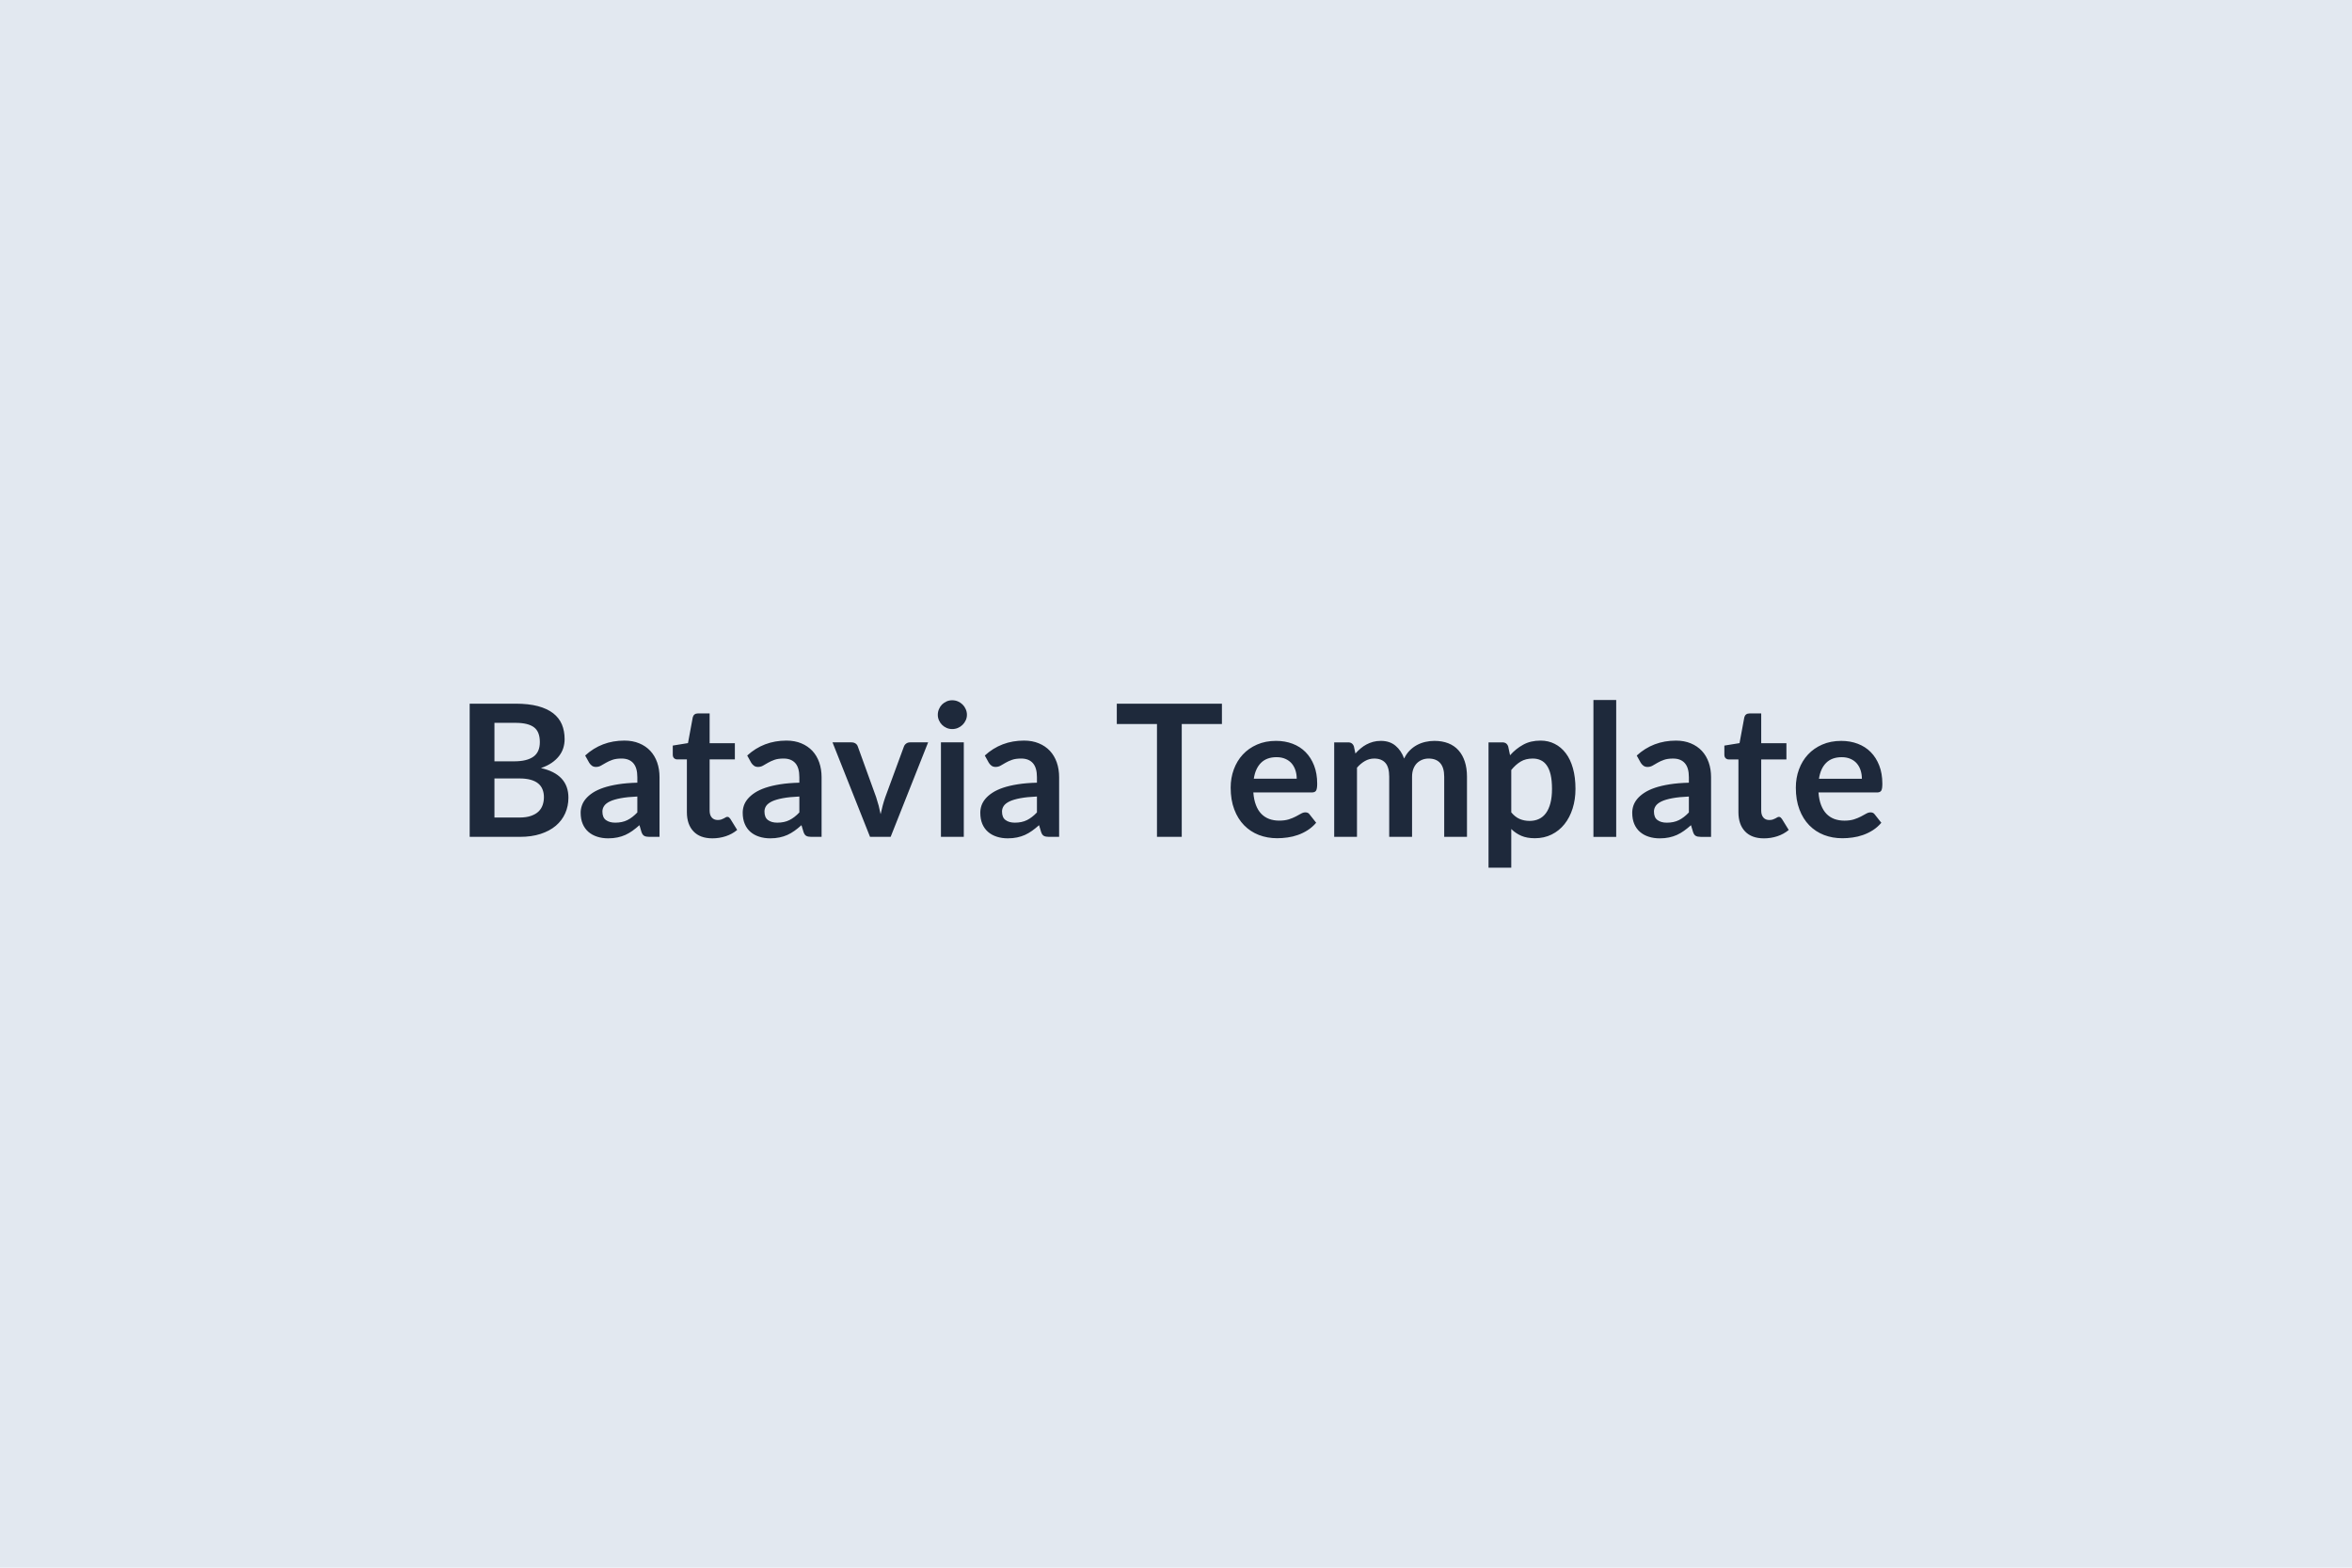
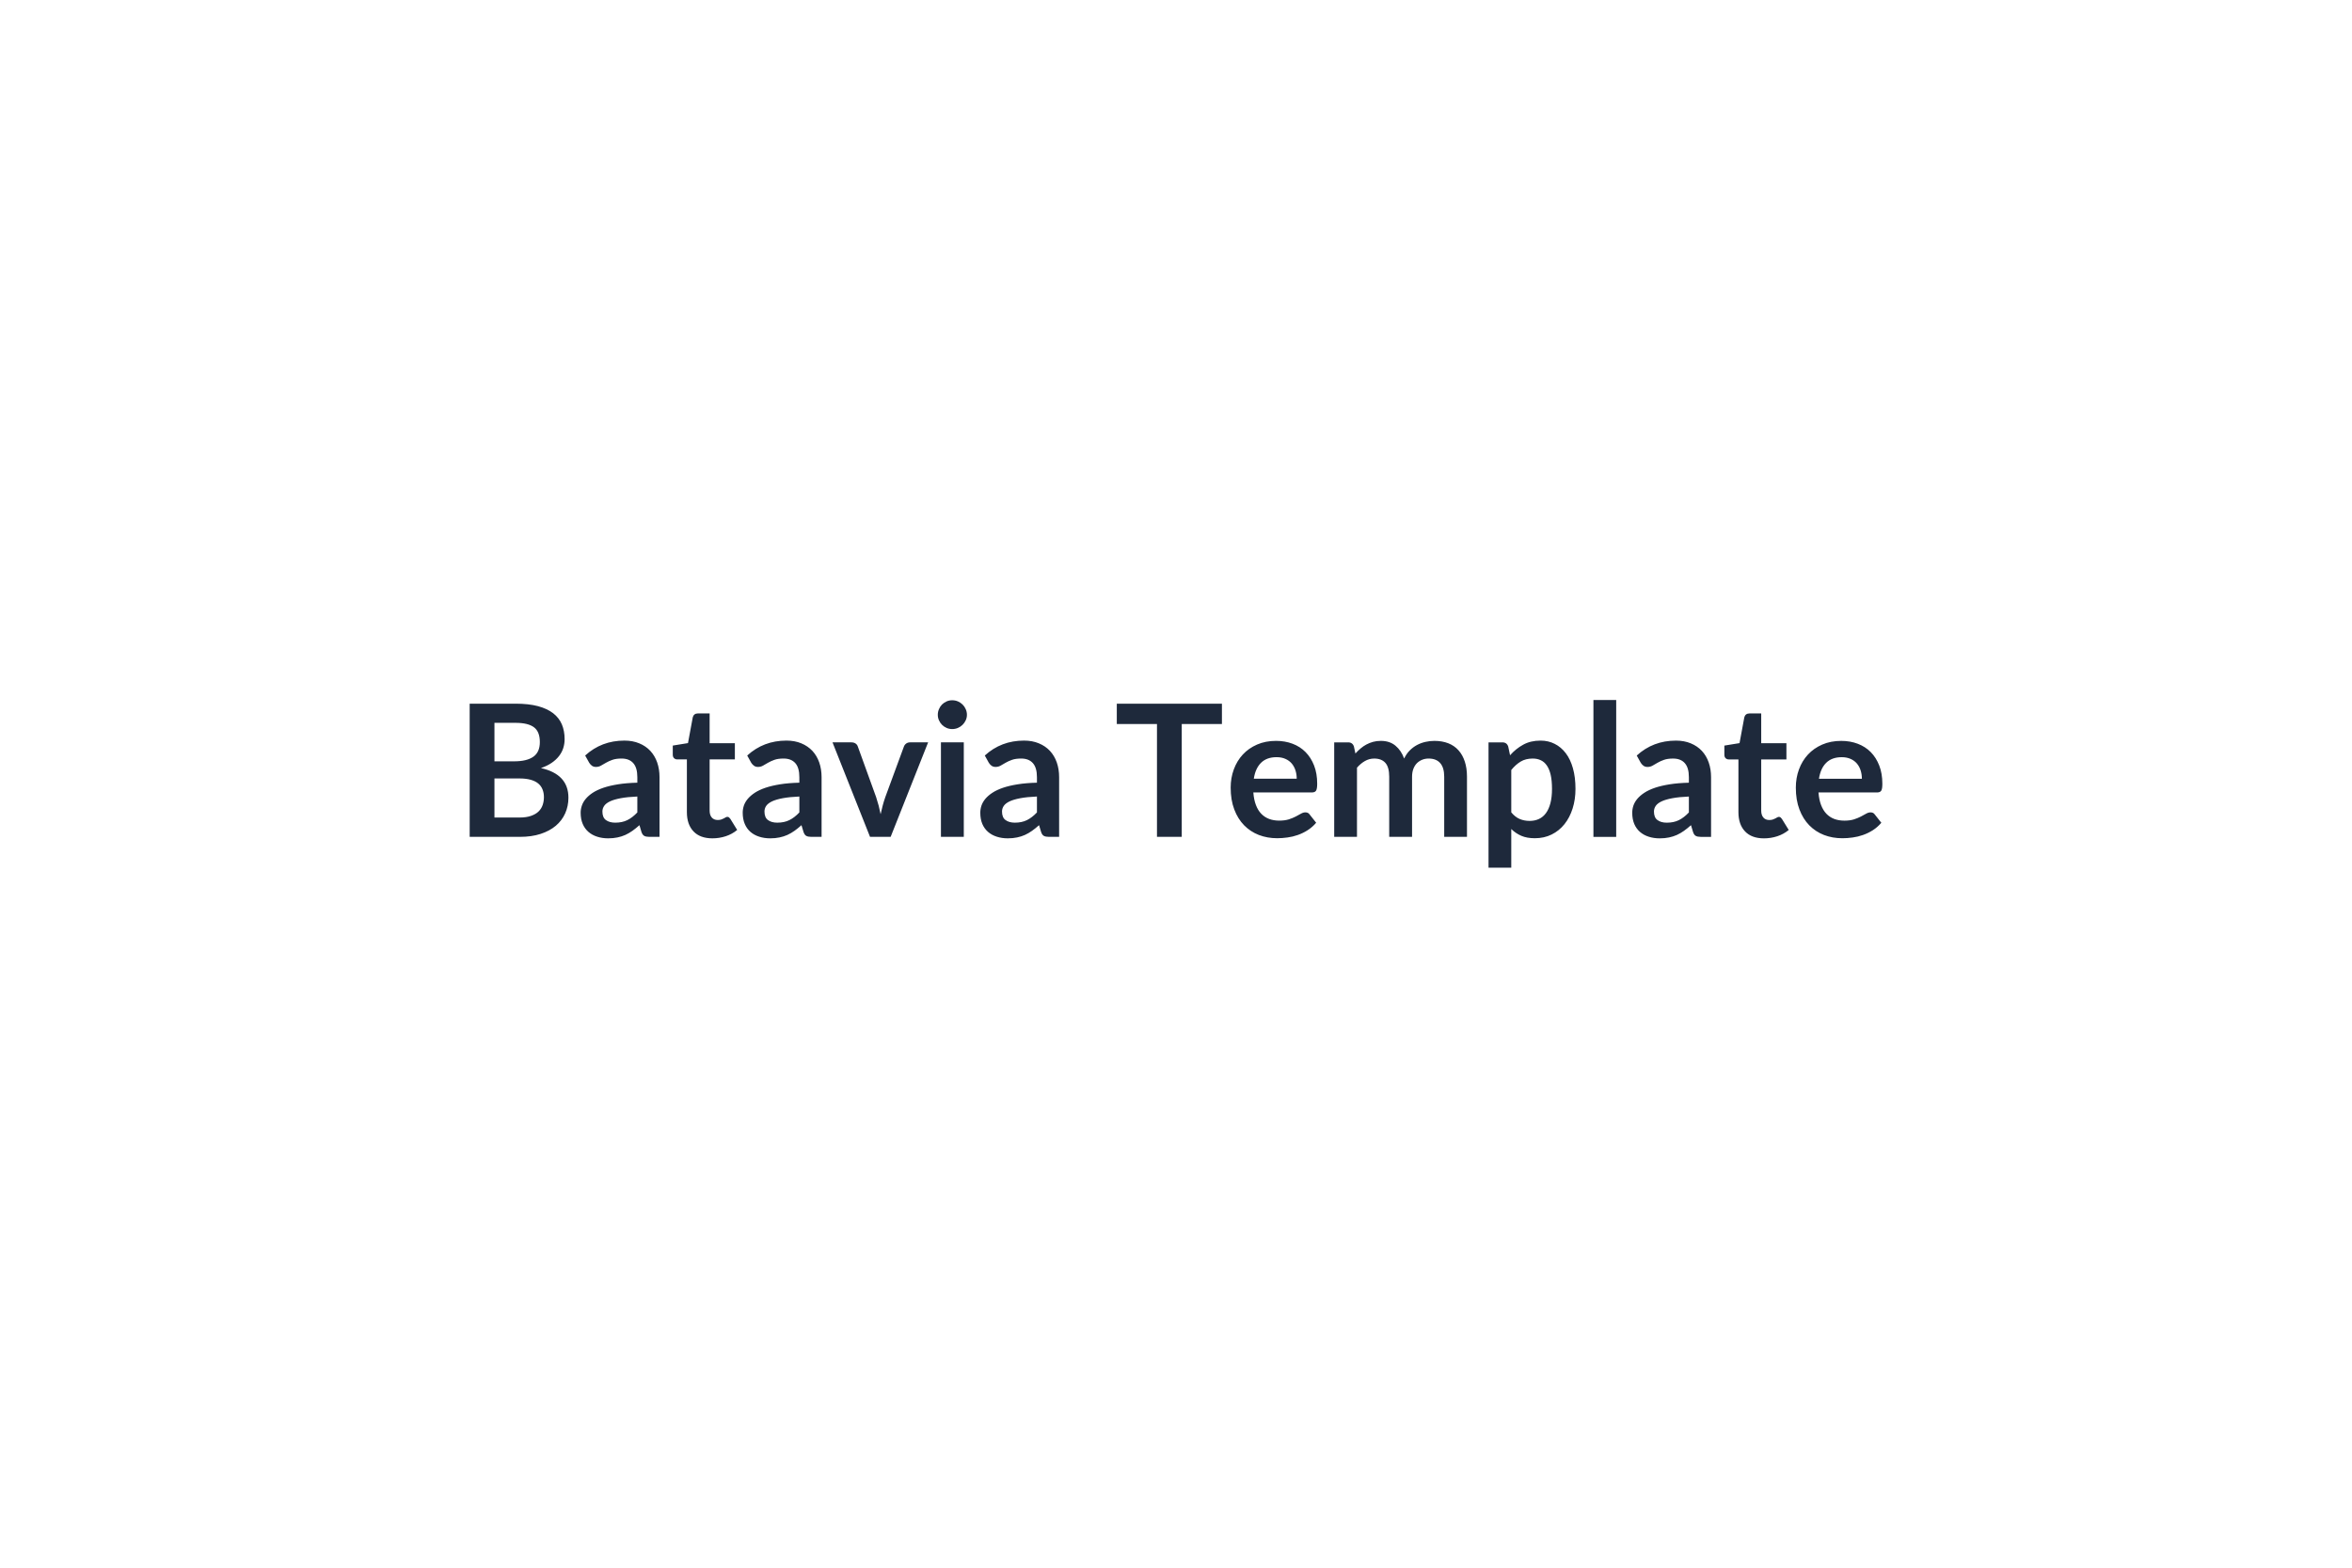
<svg xmlns="http://www.w3.org/2000/svg" width="600" height="400" viewBox="0 0 600 400">
-   <rect width="100%" height="100%" fill="#e2e8f0" />
  <path fill="#1e293b" d="M126.135 208.595h6.39q1.76 0 2.96-.43 1.2-.42 1.92-1.13.71-.7 1.03-1.64t.32-2q0-1.1-.36-1.98-.35-.89-1.1-1.51t-1.94-.95-2.85-.33h-6.37zm5.38-24.16h-5.38v9.82h5.03q3.24 0 4.9-1.18 1.65-1.17 1.65-3.73 0-2.66-1.5-3.78-1.51-1.13-4.7-1.13m-11.7-4.89h11.7q3.34 0 5.71.63 2.37.64 3.89 1.81 1.51 1.18 2.22 2.85.7 1.67.7 3.76 0 1.2-.35 2.29t-1.09 2.04-1.88 1.73-2.72 1.32q7.01 1.57 7.01 7.56 0 2.16-.83 4-.82 1.83-2.39 3.16-1.58 1.33-3.88 2.08t-5.26.75h-12.83zm42.77 27.75v-4.06q-2.52.11-4.23.43-1.72.32-2.75.81-1.04.5-1.48 1.15-.45.66-.45 1.44 0 1.53.9 2.18.91.66 2.37.66 1.78 0 3.09-.65 1.3-.64 2.55-1.96m-12.27-12.66-1.04-1.86q4.16-3.81 10.02-3.81 2.11 0 3.78.7 1.67.69 2.82 1.92 1.15 1.24 1.75 2.95.6 1.72.6 3.76v15.23h-2.63q-.83 0-1.27-.25-.45-.24-.71-1l-.51-1.73q-.92.82-1.79 1.44t-1.81 1.05q-.94.42-2.01.64-1.07.23-2.36.23-1.53 0-2.82-.42-1.29-.41-2.23-1.23t-1.46-2.04q-.52-1.23-.52-2.85 0-.91.31-1.82.3-.9 1-1.73.69-.82 1.79-1.55 1.11-.72 2.72-1.27 1.61-.54 3.75-.88t4.89-.41v-1.41q0-2.42-1.04-3.58-1.03-1.17-2.98-1.17-1.41 0-2.34.33t-1.63.74q-.71.42-1.29.74-.57.33-1.28.33-.61 0-1.03-.31-.42-.32-.68-.74m31.42 19.27q-3.15 0-4.83-1.78-1.68-1.77-1.68-4.9v-13.46h-2.47q-.47 0-.8-.31-.33-.3-.33-.92v-2.3l3.88-.63 1.22-6.58q.12-.47.45-.73t.84-.26h3.01v7.59h6.44v4.14h-6.44v13.06q0 1.13.55 1.77.56.63 1.52.63.54 0 .91-.13.36-.13.63-.27t.48-.27.42-.13q.26 0 .43.13.16.13.35.39l1.74 2.82q-1.27 1.06-2.91 1.6-1.65.54-3.41.54m22.18-6.61v-4.06q-2.51.11-4.23.43-1.71.32-2.75.81-1.03.5-1.48 1.15-.44.66-.44 1.44 0 1.53.9 2.18.9.66 2.36.66 1.79 0 3.09-.65 1.31-.64 2.55-1.96m-12.27-12.66-1.03-1.86q4.16-3.81 10.01-3.81 2.12 0 3.79.7 1.66.69 2.82 1.92 1.15 1.24 1.75 2.95.6 1.72.6 3.76v15.23h-2.64q-.82 0-1.27-.25-.44-.24-.7-1l-.52-1.73q-.91.82-1.78 1.44t-1.81 1.05q-.94.42-2.01.64-1.07.23-2.36.23-1.53 0-2.82-.42-1.3-.41-2.24-1.23t-1.45-2.04q-.52-1.23-.52-2.85 0-.91.3-1.82.31-.9 1-1.73.7-.82 1.8-1.55 1.11-.72 2.72-1.27 1.61-.54 3.74-.88 2.14-.34 4.89-.41v-1.41q0-2.42-1.03-3.58-1.04-1.17-2.99-1.17-1.41 0-2.34.33-.92.33-1.63.74-.7.42-1.28.74-.57.33-1.28.33-.61 0-1.03-.31-.43-.32-.69-.74m40.54-5.22h4.58l-9.56 24.11h-5.26l-9.57-24.11h4.8q.65 0 1.09.3.43.31.57.78l4.66 12.88q.37 1.13.66 2.21.28 1.08.49 2.16.23-1.08.52-2.16.28-1.08.68-2.21l4.74-12.88q.17-.47.59-.78.42-.3 1.01-.3m7.85 0h5.83v24.11h-5.83zm6.63-7.03q0 .75-.31 1.41-.3.66-.81 1.15-.5.5-1.18.79-.69.29-1.46.29-.75 0-1.42-.29t-1.17-.79q-.49-.49-.78-1.15-.3-.66-.3-1.41 0-.77.3-1.45.29-.69.78-1.18.5-.49 1.17-.79.67-.29 1.42-.29.77 0 1.46.29.68.3 1.18.79.51.49.81 1.18.31.68.31 1.45m17.86 24.91v-4.06q-2.52.11-4.23.43-1.72.32-2.75.81-1.04.5-1.48 1.15-.45.66-.45 1.44 0 1.53.91 2.18.9.66 2.36.66 1.78 0 3.09-.65 1.3-.64 2.55-1.96m-12.27-12.66-1.03-1.86q4.16-3.81 10.01-3.81 2.11 0 3.78.7 1.67.69 2.82 1.92 1.15 1.24 1.75 2.95.6 1.72.6 3.76v15.23h-2.63q-.82 0-1.27-.25-.45-.24-.7-1l-.52-1.73q-.92.82-1.79 1.44t-1.81 1.05q-.94.42-2.01.64-1.07.23-2.36.23-1.53 0-2.82-.42-1.29-.41-2.23-1.23t-1.46-2.04q-.51-1.23-.51-2.85 0-.91.3-1.82.31-.9 1-1.73.69-.82 1.8-1.55 1.1-.72 2.71-1.27 1.61-.54 3.75-.88t4.89-.41v-1.41q0-2.42-1.04-3.58-1.03-1.17-2.98-1.17-1.41 0-2.34.33t-1.63.74q-.71.42-1.28.74-.58.33-1.28.33-.61 0-1.04-.31-.42-.32-.68-.74m59.46-15.09v5.19h-10.25v28.79h-6.32v-28.79h-10.25v-5.19zm8.13 19.15h10.95q0-1.13-.32-2.13-.32-.99-.95-1.75-.64-.75-1.61-1.18-.98-.44-2.27-.44-2.51 0-3.96 1.44-1.44 1.43-1.84 4.06m14.8 3.5h-14.92q.14 1.86.66 3.21.51 1.35 1.36 2.23t2.01 1.32q1.16.43 2.57.43t2.44-.32q1.02-.33 1.78-.73.77-.4 1.34-.73.58-.33 1.12-.33.73 0 1.08.54l1.67 2.11q-.97 1.13-2.17 1.9-1.19.76-2.5 1.22-1.3.46-2.65.64-1.35.19-2.62.19-2.52 0-4.68-.83-2.16-.84-3.76-2.47t-2.51-4.04q-.92-2.41-.92-5.58 0-2.47.8-4.64.8-2.18 2.29-3.79t3.64-2.55 4.85-.94q2.28 0 4.21.73t3.31 2.13q1.39 1.4 2.18 3.43t.79 4.64q0 1.32-.29 1.77-.28.46-1.08.46m11.52 11.33h-5.81v-24.11h3.55q1.13 0 1.48 1.06l.38 1.78q.63-.7 1.33-1.29.69-.59 1.48-1.01.78-.42 1.69-.67.9-.25 1.98-.25 2.28 0 3.75 1.24 1.47 1.23 2.2 3.27.56-1.19 1.41-2.05t1.86-1.4 2.15-.8 2.29-.26q1.99 0 3.55.61 1.55.61 2.6 1.79 1.06 1.18 1.61 2.87.56 1.69.56 3.87v15.35h-5.81v-15.35q0-2.3-1.01-3.46-1.01-1.17-2.96-1.17-.89 0-1.66.31-.76.31-1.34.88-.57.58-.9 1.45t-.33 1.99v15.35h-5.83v-15.35q0-2.42-.97-3.52-.98-1.11-2.86-1.11-1.27 0-2.36.63-1.09.62-2.03 1.7zm39.36-17.06v10.81q.99 1.2 2.15 1.69t2.53.49q1.31 0 2.37-.49t1.8-1.5 1.14-2.55.4-3.63q0-2.12-.34-3.59t-.98-2.38q-.63-.92-1.54-1.34-.9-.43-2.05-.43-1.81 0-3.08.77-1.27.76-2.4 2.15m-.78-5.99.47 2.23q1.48-1.67 3.36-2.7 1.88-1.04 4.42-1.04 1.98 0 3.61.83 1.63.82 2.82 2.38t1.83 3.85q.65 2.3.65 5.26 0 2.7-.73 5-.73 2.31-2.08 4t-3.27 2.64q-1.91.95-4.28.95-2.03 0-3.46-.62t-2.56-1.73v9.87h-5.8v-31.98h3.54q1.13 0 1.48 1.06m21.74-11.87h5.81v34.92h-5.81zm24.35 28.69v-4.06q-2.52.11-4.23.43-1.72.32-2.75.81-1.04.5-1.48 1.15-.45.66-.45 1.44 0 1.53.91 2.18.9.66 2.36.66 1.78 0 3.09-.65 1.3-.64 2.55-1.96m-12.27-12.66-1.03-1.86q4.16-3.81 10.01-3.81 2.11 0 3.78.7 1.67.69 2.82 1.92 1.15 1.24 1.75 2.95.6 1.72.6 3.76v15.23h-2.63q-.82 0-1.27-.25-.45-.24-.7-1l-.52-1.73q-.92.82-1.79 1.44t-1.81 1.05q-.94.42-2.01.64-1.07.23-2.36.23-1.53 0-2.82-.42-1.29-.41-2.23-1.23t-1.46-2.04q-.51-1.23-.51-2.85 0-.91.3-1.82.31-.9 1-1.73.69-.82 1.8-1.55 1.1-.72 2.71-1.27 1.61-.54 3.75-.88t4.89-.41v-1.41q0-2.42-1.04-3.58-1.03-1.17-2.98-1.17-1.41 0-2.34.33t-1.63.74q-.71.42-1.28.74-.58.33-1.28.33-.61 0-1.04-.31-.42-.32-.68-.74m31.42 19.27q-3.15 0-4.83-1.78-1.68-1.77-1.68-4.9v-13.46h-2.47q-.47 0-.8-.31-.32-.3-.32-.92v-2.3l3.87-.63 1.22-6.58q.12-.47.45-.73t.85-.26h3.01v7.59h6.43v4.14h-6.43v13.06q0 1.13.55 1.77.55.63 1.51.63.54 0 .91-.13.36-.13.63-.27t.48-.27q.22-.13.43-.13.26 0 .42.13t.35.39l1.74 2.82q-1.27 1.06-2.91 1.6-1.65.54-3.41.54m14.03-15.21h10.95q0-1.13-.32-2.13-.31-.99-.95-1.75-.63-.75-1.61-1.18-.97-.44-2.27-.44-2.51 0-3.96 1.44-1.44 1.43-1.84 4.06m14.8 3.5h-14.92q.14 1.86.66 3.21t1.36 2.23q.85.88 2.01 1.32 1.17.43 2.58.43t2.43-.32q1.02-.33 1.78-.73.77-.4 1.34-.73.58-.33 1.12-.33.73 0 1.08.54l1.67 2.11q-.96 1.13-2.16 1.9-1.2.76-2.51 1.22-1.3.46-2.65.64-1.35.19-2.62.19-2.52 0-4.68-.83-2.16-.84-3.76-2.47t-2.51-4.04q-.92-2.41-.92-5.58 0-2.47.8-4.64.8-2.18 2.29-3.79t3.64-2.55 4.86-.94q2.28 0 4.2.73 1.93.73 3.32 2.13 1.38 1.4 2.17 3.43t.79 4.64q0 1.32-.28 1.77-.29.46-1.09.46" />
</svg>